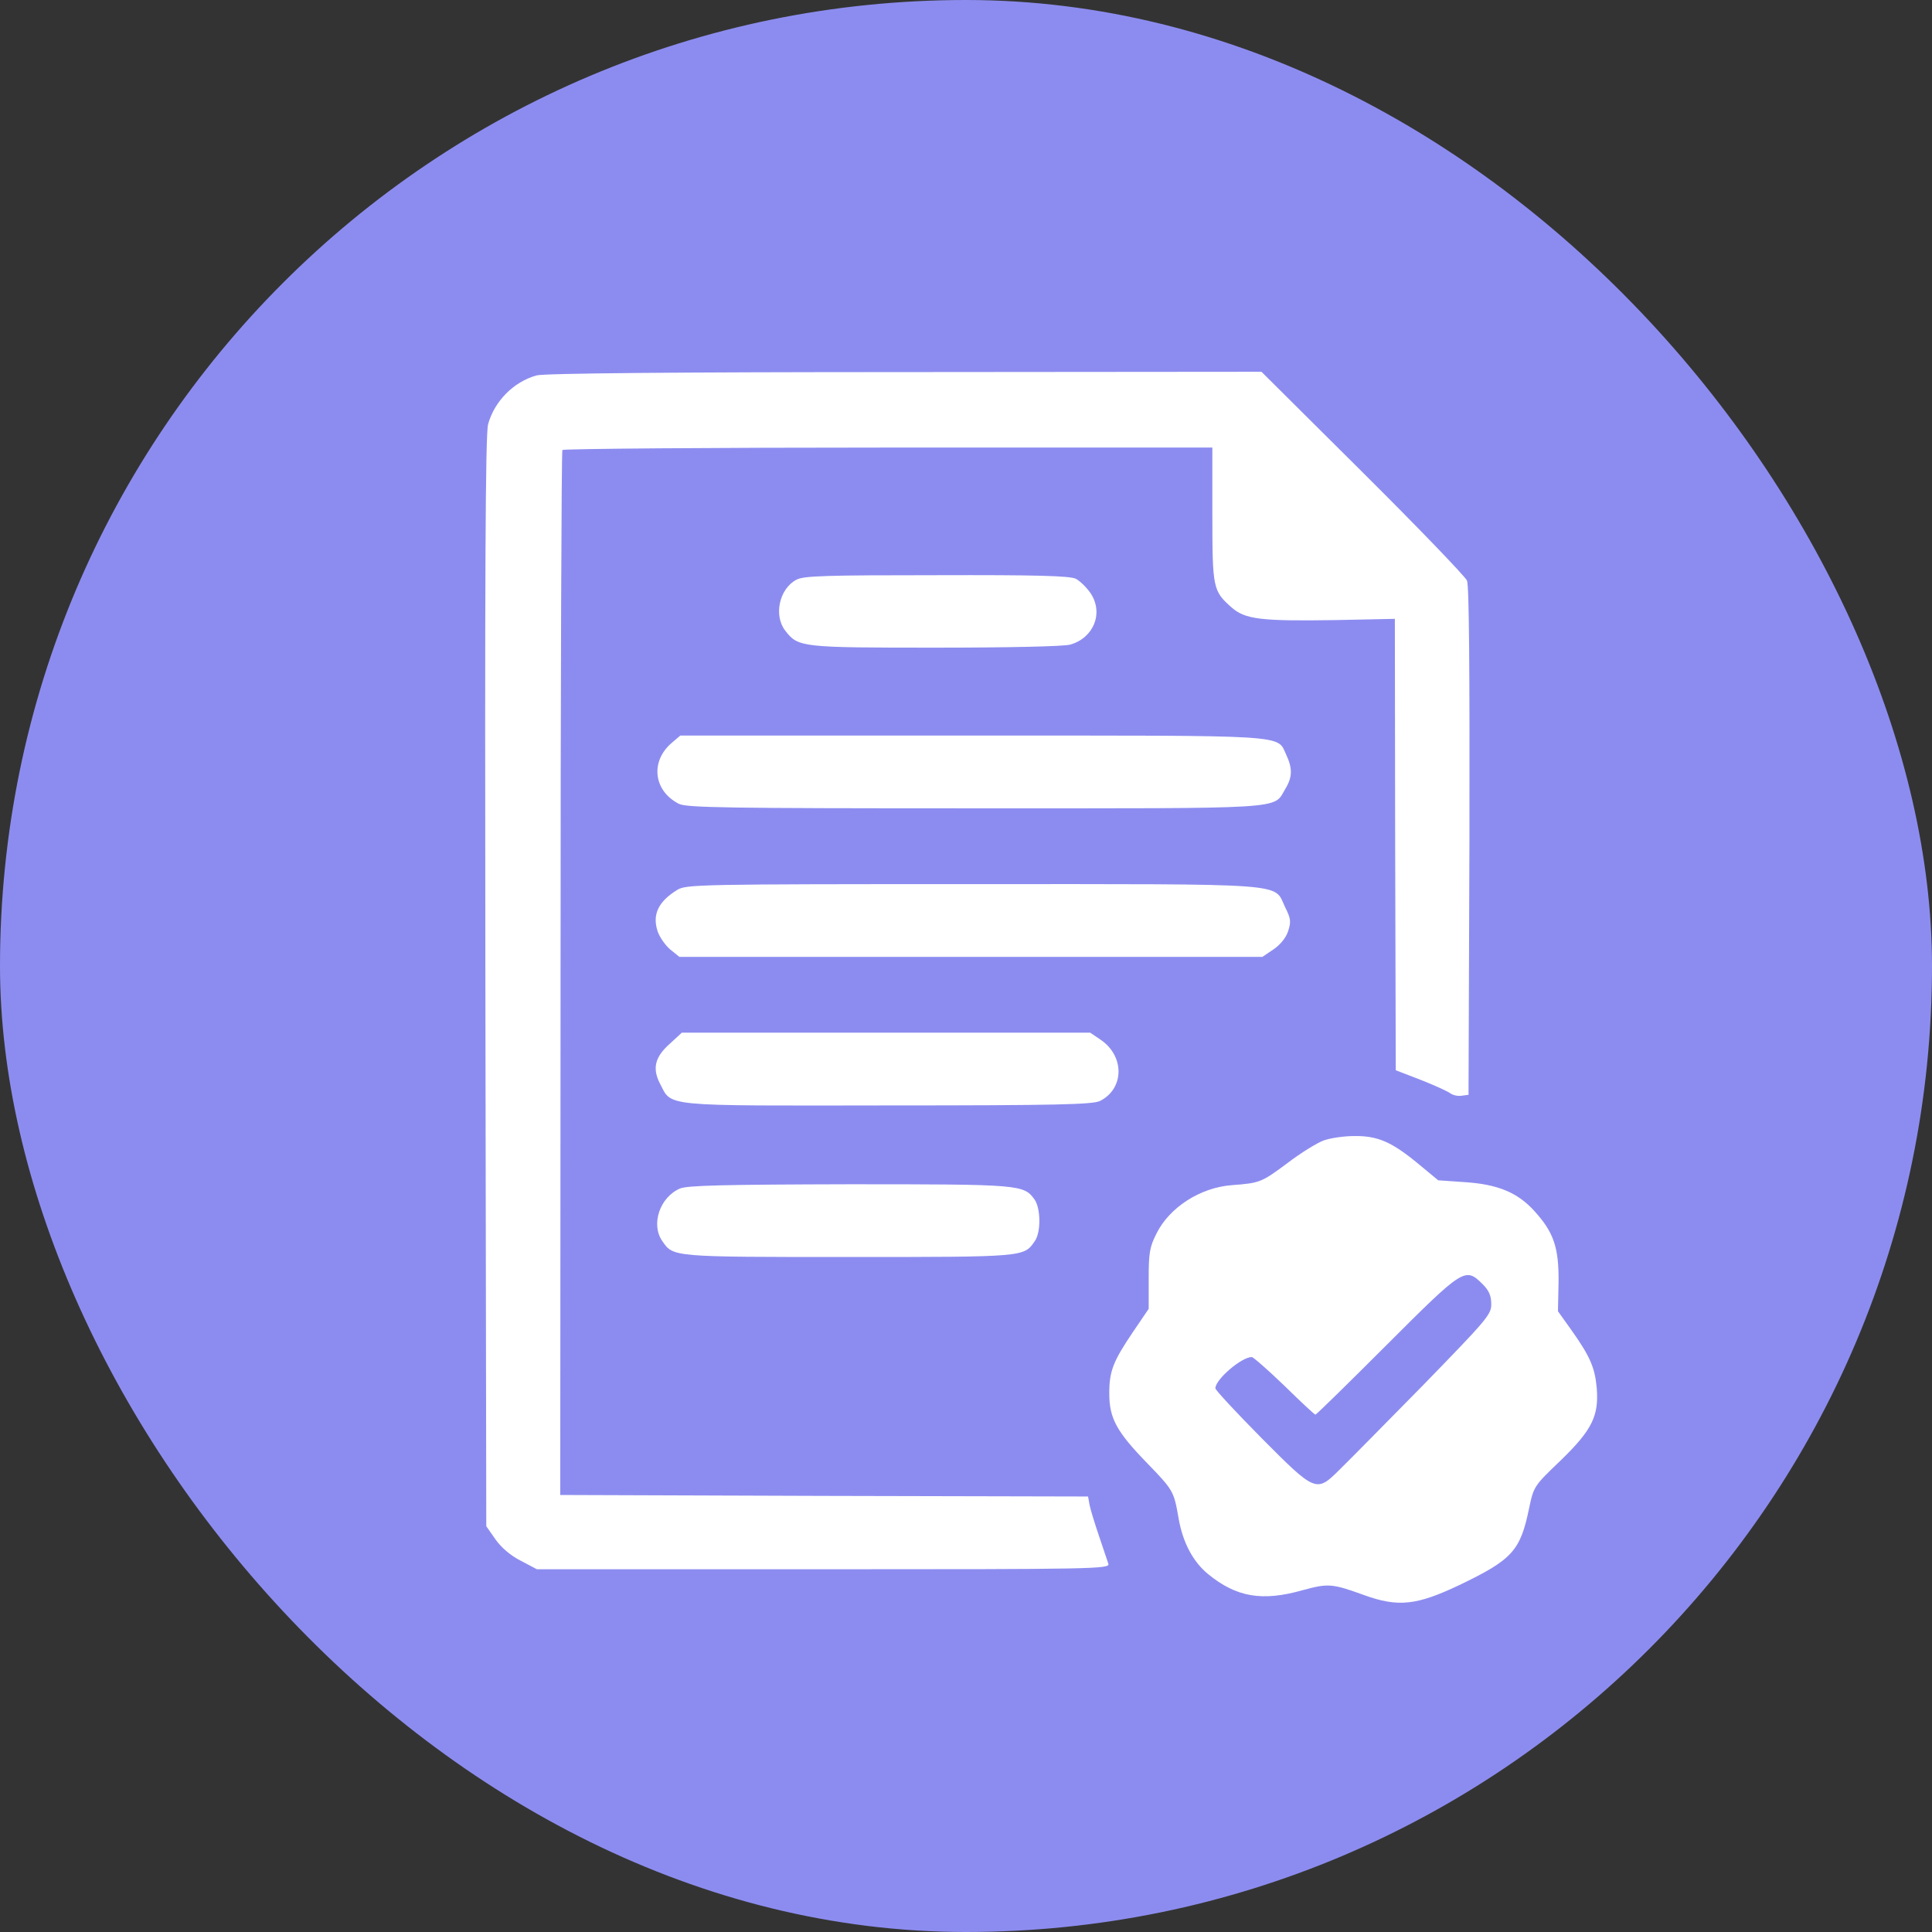
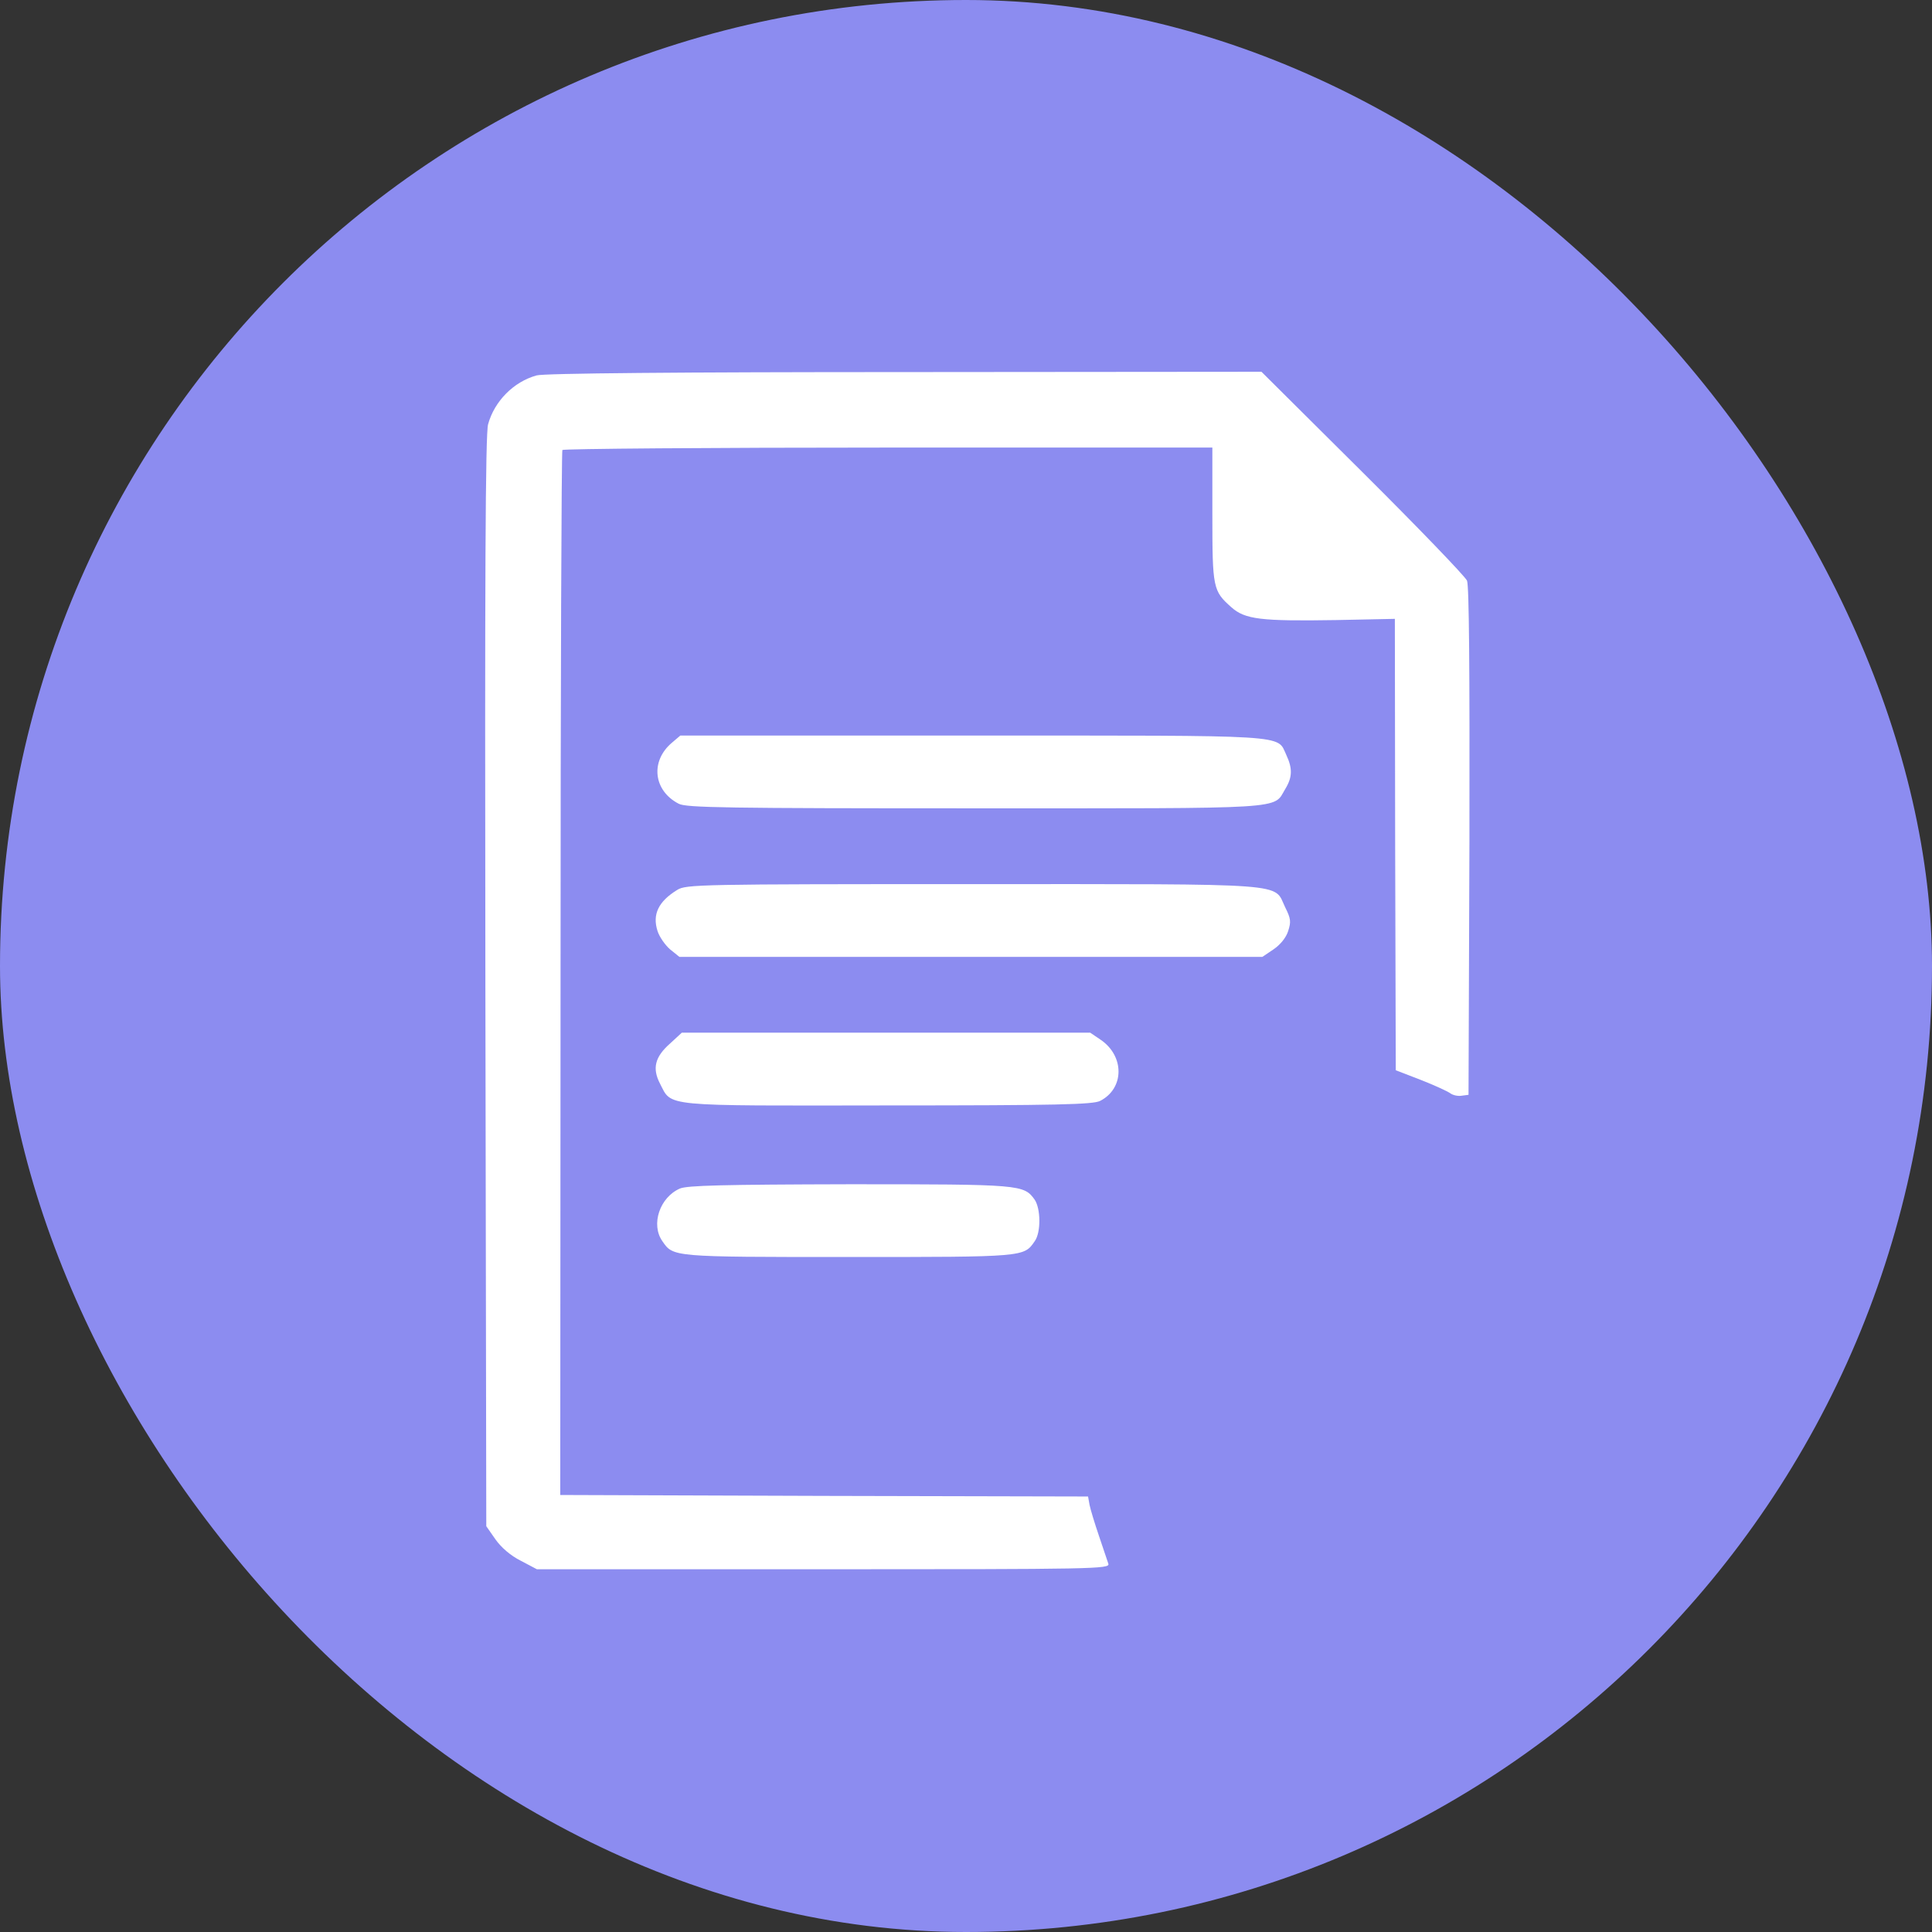
<svg xmlns="http://www.w3.org/2000/svg" width="300" height="300" viewBox="0 0 300 300" fill="none">
  <rect x="0" y="0" width="300" height="300" fill="#333333" stroke="none" />
  <rect width="300" height="300" rx="150" fill="#8C8CF0" />
  <path d="M83.324 58.294C79.747 59.283 76.781 62.296 75.793 65.873C75.369 67.333 75.275 89.599 75.369 152.444L75.51 236.99L76.922 239.014C77.817 240.285 79.276 241.556 80.876 242.356L83.371 243.674H127.857C170.036 243.674 172.343 243.627 172.107 242.827C171.966 242.403 171.307 240.426 170.648 238.496C169.989 236.566 169.33 234.401 169.189 233.694L168.953 232.376L127.951 232.282L86.996 232.141L87.043 151.22C87.043 106.734 87.185 70.11 87.326 69.875C87.467 69.686 110.204 69.498 137.931 69.498H188.254V79.855C188.254 91.341 188.348 91.764 191.22 94.306C193.338 96.189 195.833 96.472 207.46 96.284L216.593 96.095L216.64 131.119L216.734 166.189L220.641 167.696C222.807 168.543 224.831 169.485 225.207 169.767C225.584 170.05 226.337 170.238 226.949 170.144L228.032 170.002L228.173 130.695C228.22 103.58 228.126 91.011 227.797 90.164C227.514 89.505 220.218 81.926 211.603 73.358L195.88 57.729L140.426 57.776C105.779 57.776 84.313 57.965 83.324 58.294Z" fill="white" />
-   <path d="M123.667 90.022C120.984 91.435 120.09 95.624 121.973 97.978C123.95 100.52 124.468 100.567 145.275 100.567C156.525 100.567 165.187 100.379 166.176 100.096C169.848 99.061 171.401 95.154 169.33 92.094C168.718 91.199 167.682 90.211 167.07 89.881C166.176 89.41 160.903 89.269 145.416 89.316C128.234 89.316 124.75 89.41 123.667 90.022Z" fill="white" />
  <path d="M104.367 115.302C100.931 118.173 101.448 122.787 105.403 124.811C106.58 125.423 112.888 125.517 151.3 125.517C200.446 125.517 197.669 125.705 199.552 122.551C200.682 120.716 200.729 119.35 199.74 117.232C198.234 114.031 201.011 114.219 150.971 114.219H105.638L104.367 115.302Z" fill="white" />
  <path d="M105.167 138.18C102.248 139.969 101.26 141.993 102.107 144.582C102.39 145.477 103.284 146.748 104.037 147.407L105.496 148.583H150.735H196.021L197.763 147.407C198.798 146.701 199.693 145.618 200.022 144.582C200.493 143.123 200.446 142.652 199.552 140.863C197.716 137.05 201.058 137.286 150.971 137.286C108.556 137.286 106.532 137.333 105.167 138.18Z" fill="white" />
  <path d="M104.037 162.047C101.683 164.118 101.26 165.907 102.484 168.261C104.367 171.885 102.437 171.697 137.931 171.65C164.199 171.65 169.753 171.509 170.836 170.944C174.602 169.014 174.649 163.977 170.883 161.435L169.283 160.352H137.601H105.873L104.037 162.047Z" fill="white" />
-   <path d="M205.483 177.111C204.494 177.487 201.952 179.041 199.928 180.594C195.88 183.607 195.644 183.701 191.266 184.031C186.37 184.407 181.616 187.467 179.592 191.515C178.509 193.634 178.368 194.575 178.368 198.577V203.237L175.967 206.768C172.813 211.428 172.248 212.934 172.248 216.371C172.248 220.231 173.378 222.302 178.132 227.198C182.228 231.435 182.275 231.529 183.028 235.86C183.687 239.579 185.288 242.544 187.594 244.427C191.972 248.005 195.974 248.711 202.282 246.922C206.236 245.84 206.848 245.887 211.791 247.675C217.11 249.606 219.982 249.276 226.619 246.122C234.857 242.168 236.081 240.803 237.446 234.165C238.153 230.823 238.2 230.729 242.342 226.774C247.238 222.02 248.274 219.854 247.944 215.571C247.662 212.369 246.908 210.628 244.037 206.579L241.919 203.614L242.013 199.047C242.06 193.681 241.259 191.327 238.2 187.985C235.611 185.16 232.551 183.889 227.42 183.56L223.324 183.277L220.311 180.782C216.122 177.299 213.909 176.357 210.284 176.404C208.637 176.404 206.471 176.734 205.483 177.111ZM230.197 199.377C231.233 200.413 231.562 201.213 231.562 202.531C231.562 204.131 230.903 204.885 220.923 215.147C215.039 221.125 209.249 227.01 207.978 228.234C204.4 231.811 204.259 231.717 195.88 223.291C191.925 219.289 188.724 215.853 188.724 215.571C188.724 214.205 192.773 210.722 194.373 210.722C194.609 210.722 196.915 212.746 199.457 215.194C201.952 217.642 204.118 219.666 204.259 219.666C204.4 219.666 209.39 214.77 215.321 208.839C227.278 196.882 227.514 196.741 230.197 199.377Z" fill="white" />
  <path d="M105.591 184.549C102.437 185.914 101.024 190.151 102.86 192.74C104.555 195.188 104.32 195.188 131.764 195.188C159.209 195.188 158.973 195.188 160.668 192.74C161.657 191.374 161.61 187.703 160.668 186.29C158.973 183.937 158.597 183.89 131.905 183.89C112.181 183.937 106.768 184.078 105.591 184.549Z" fill="white" />
</svg>